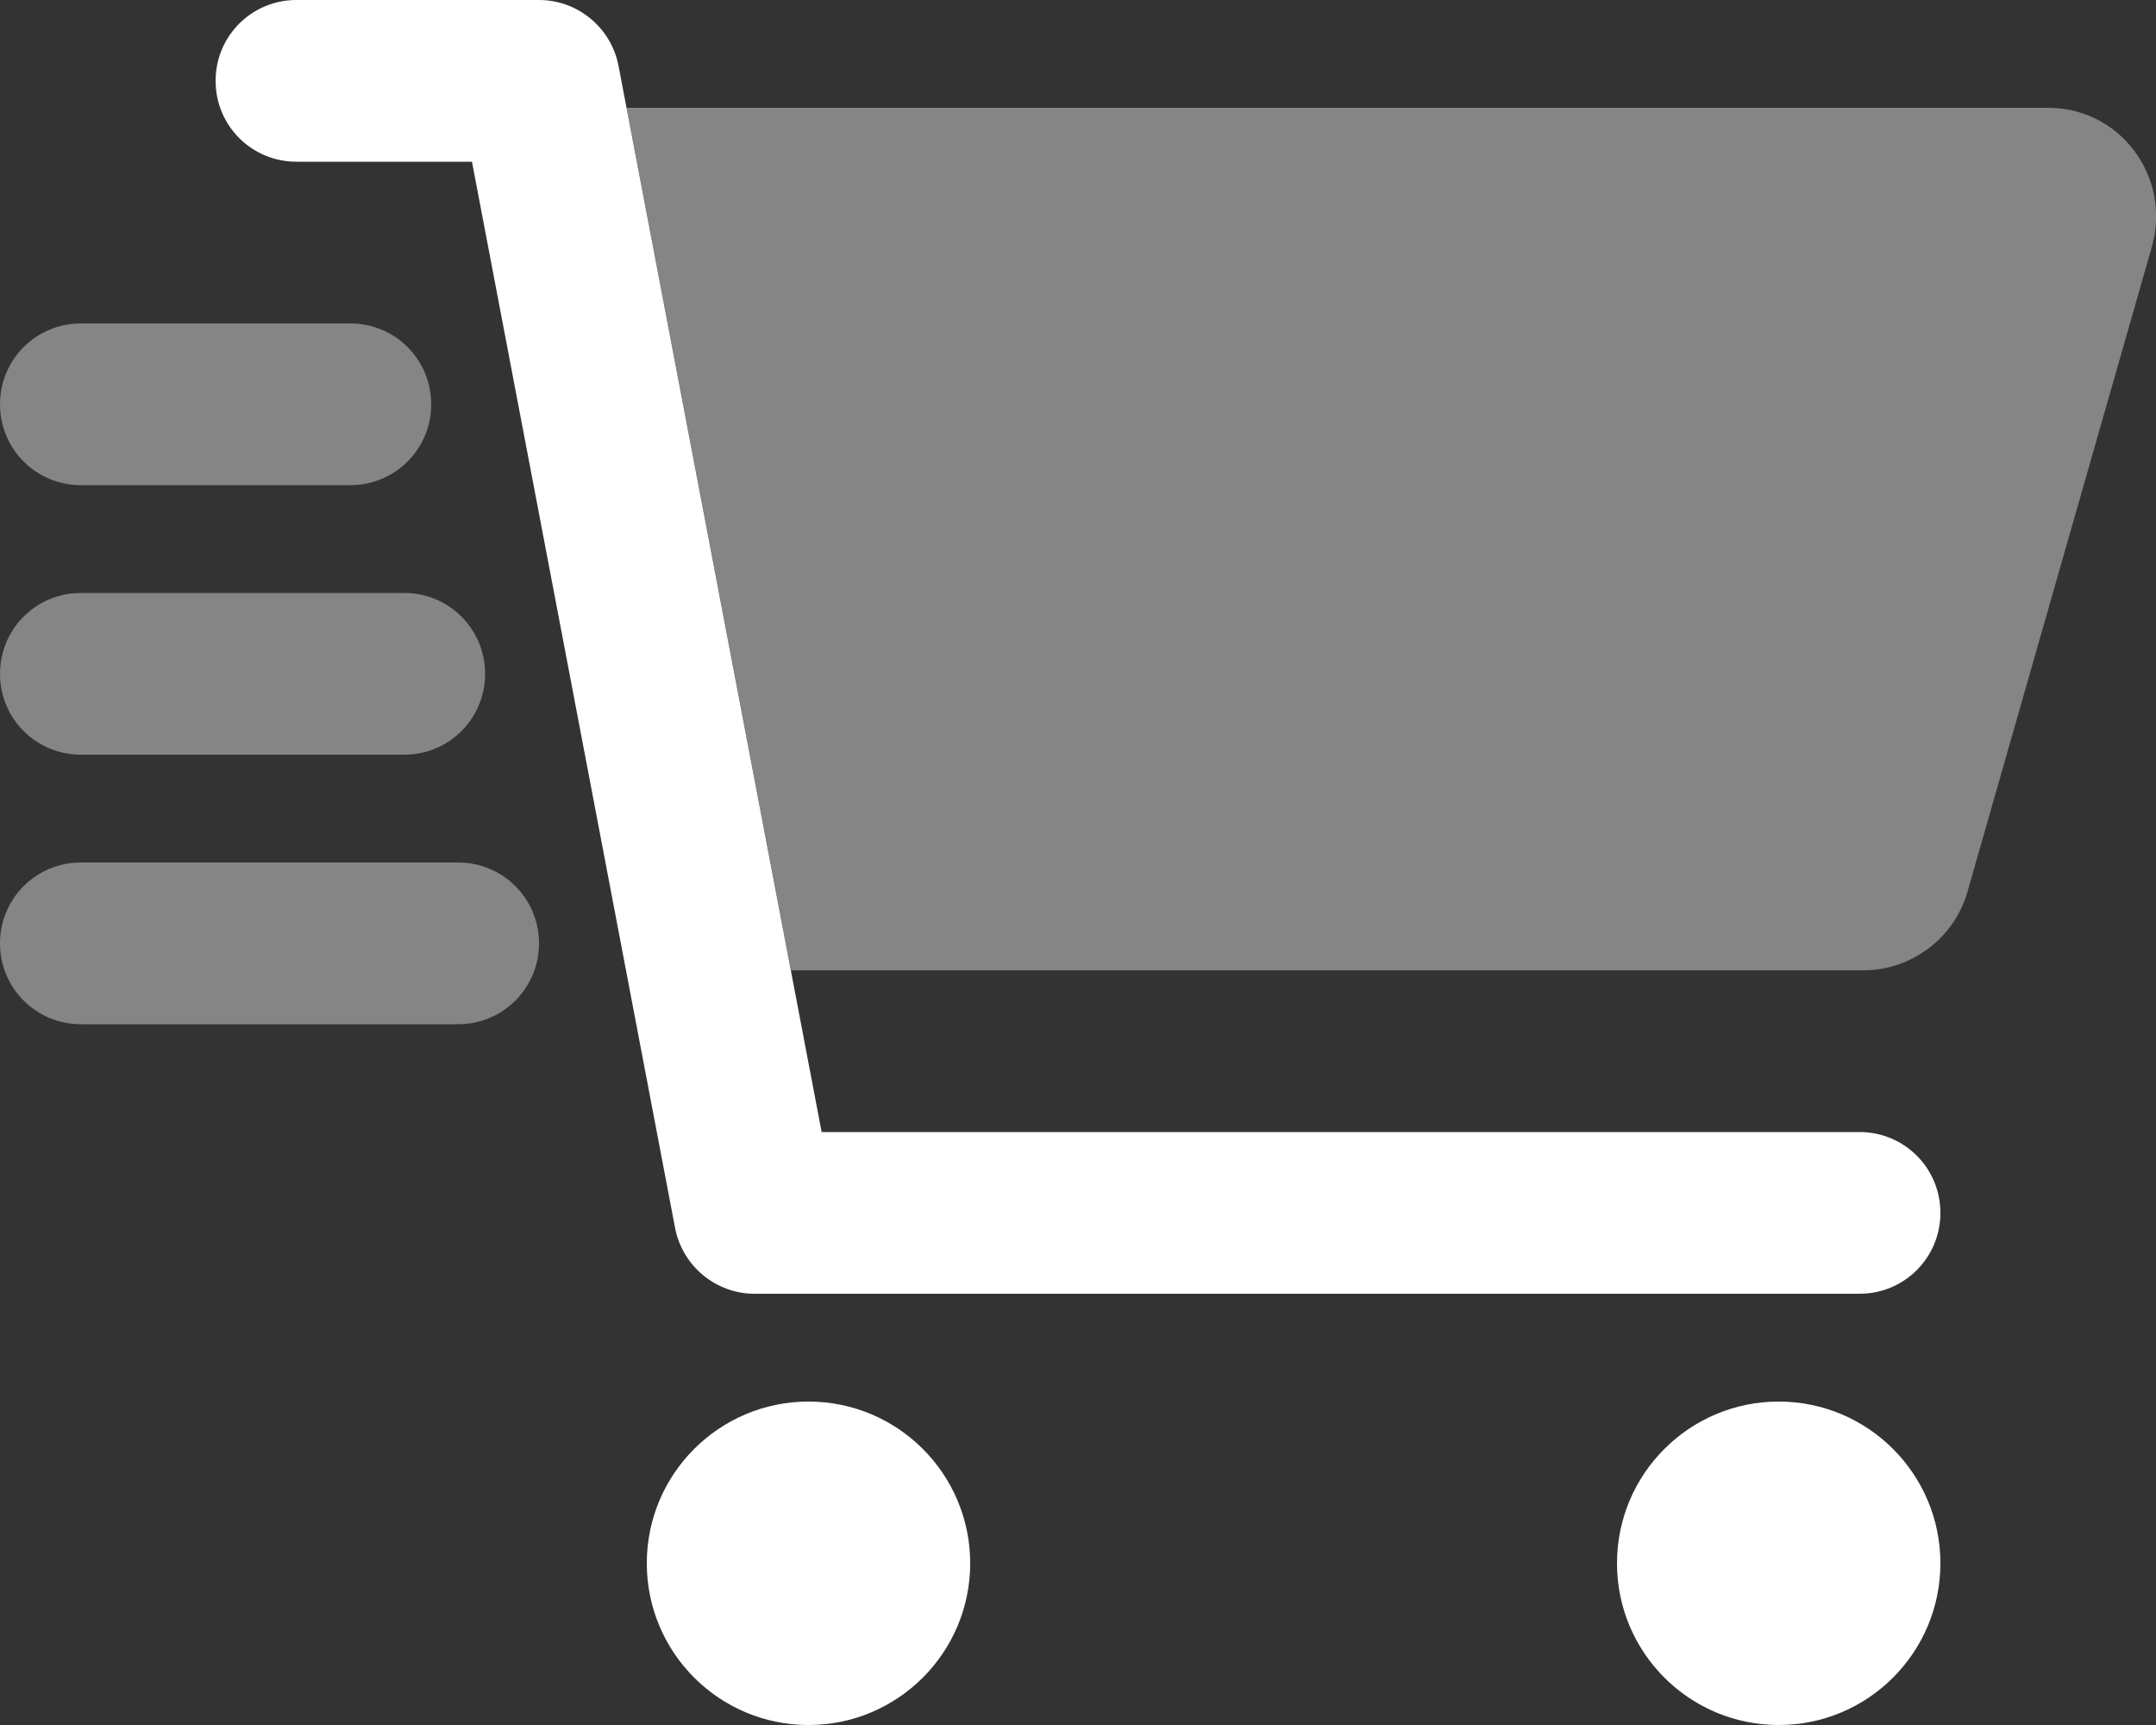
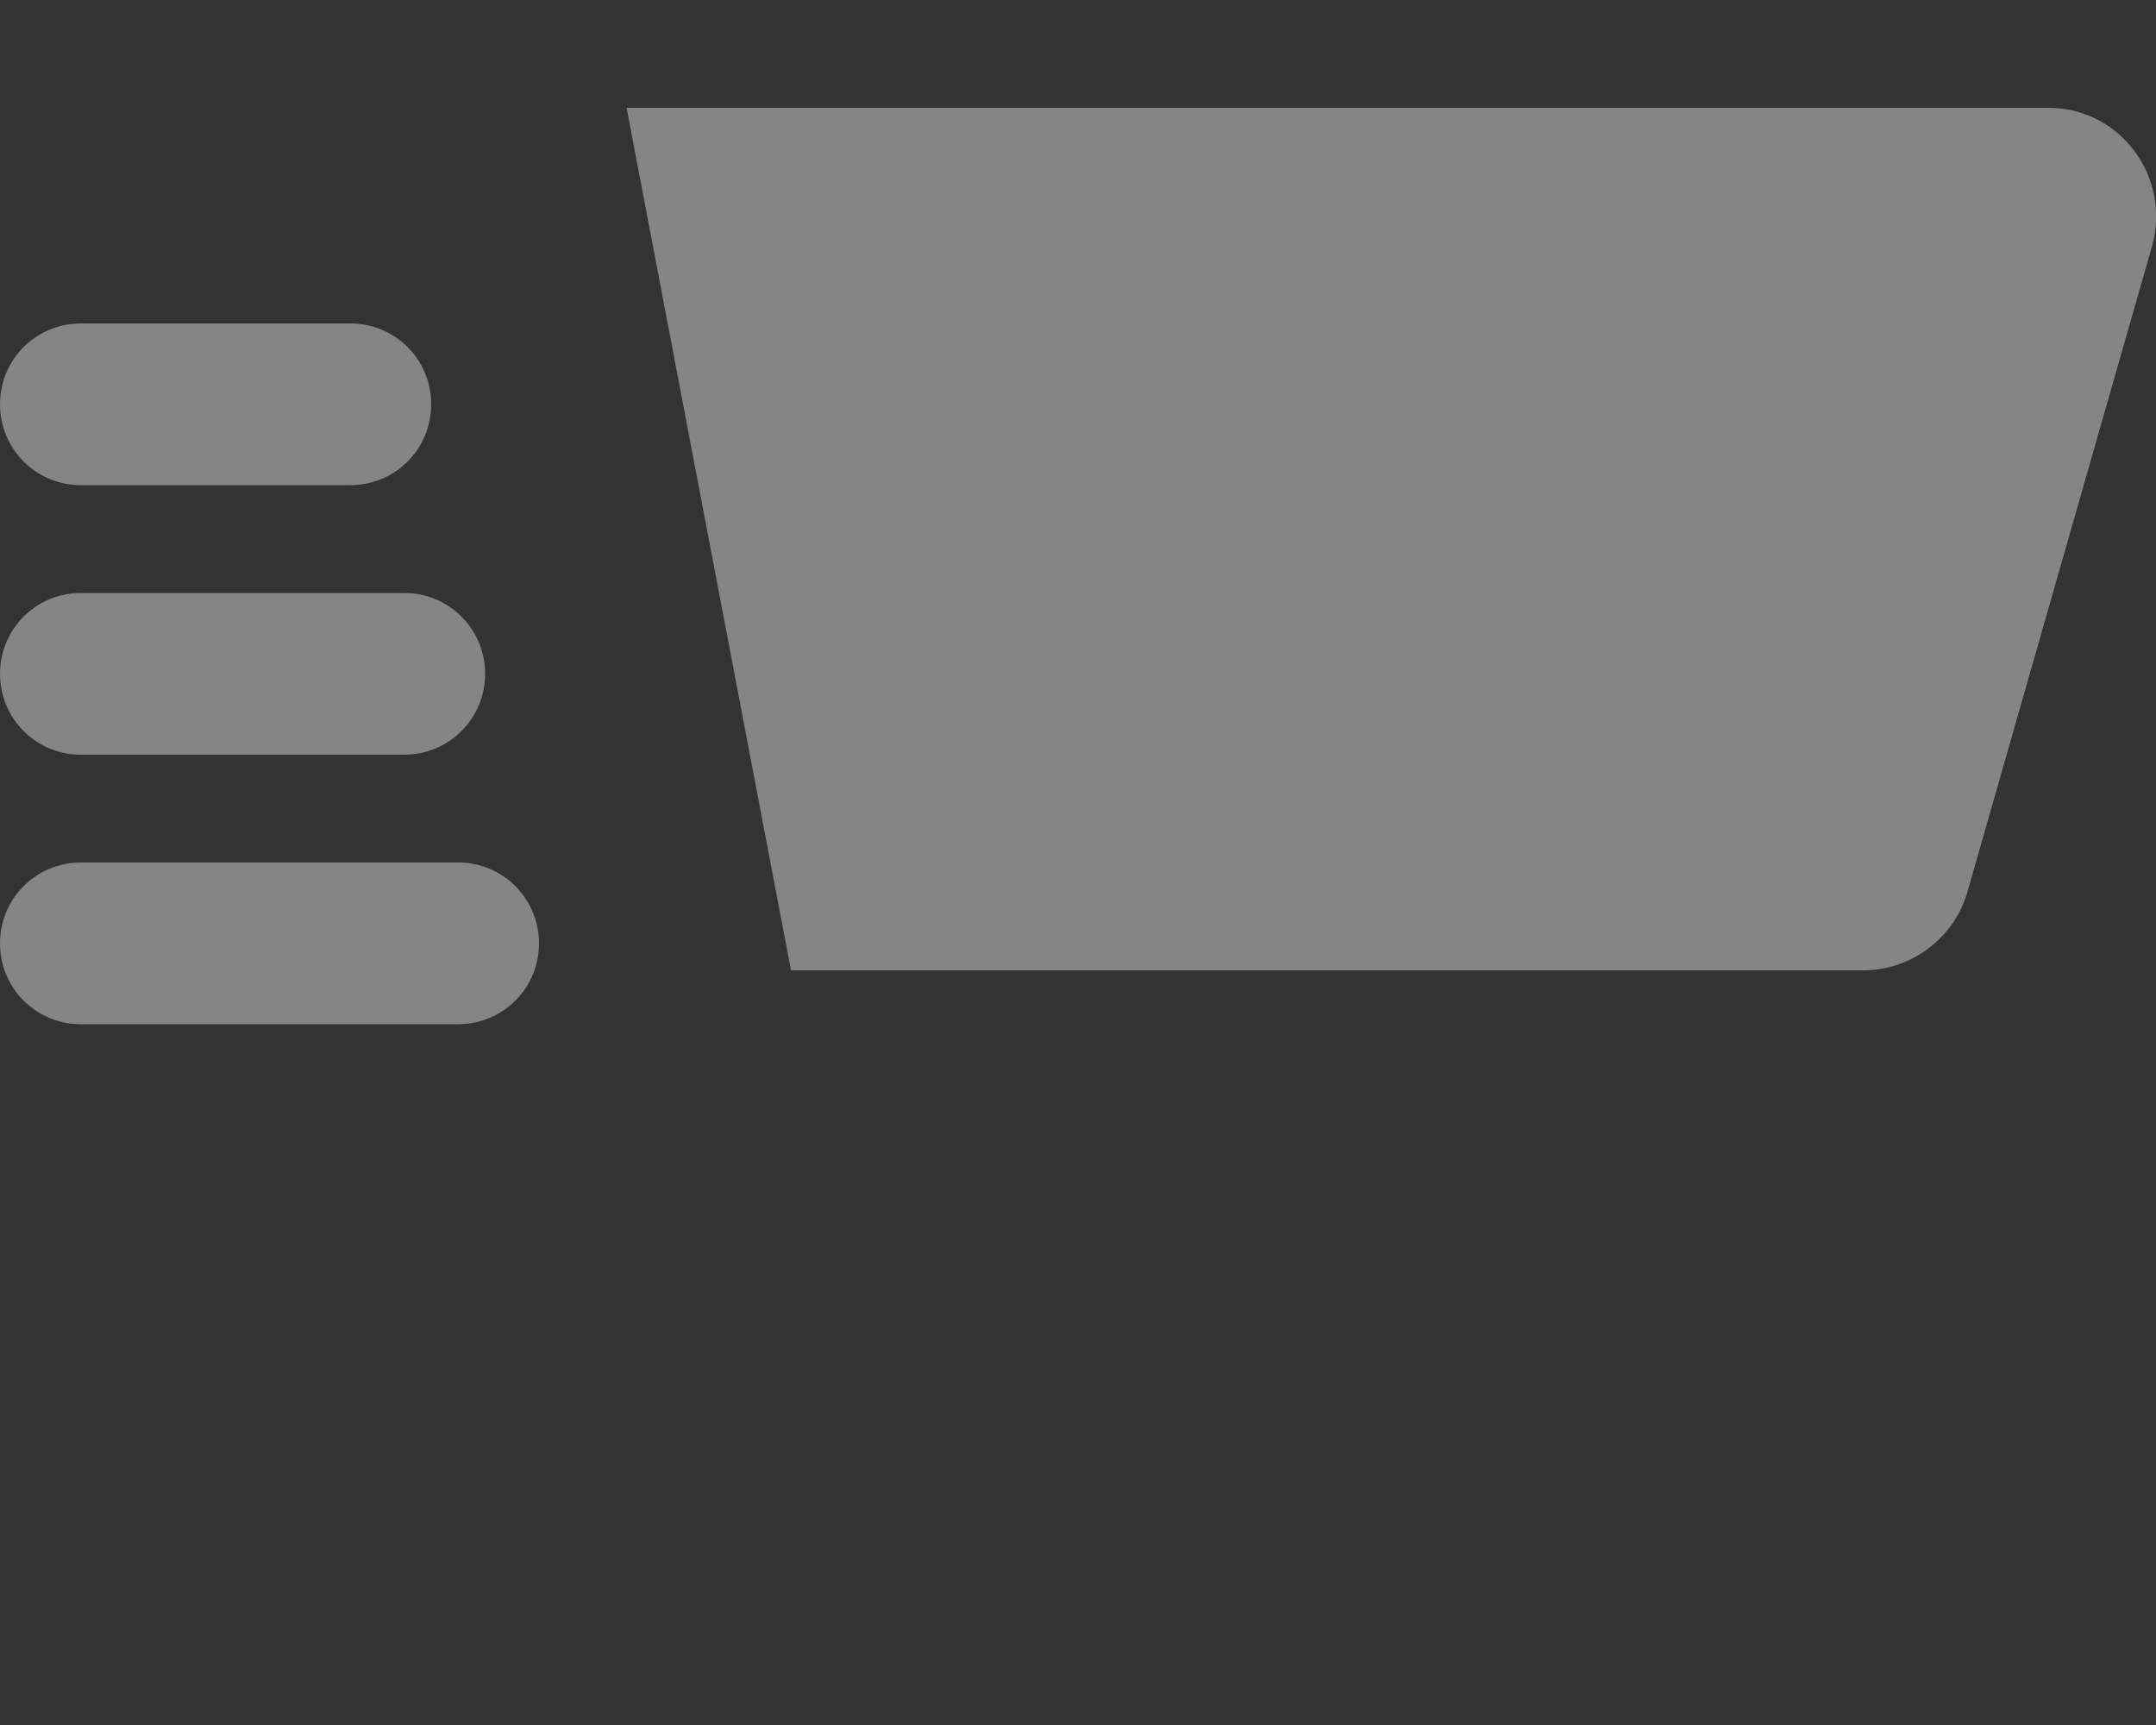
<svg xmlns="http://www.w3.org/2000/svg" version="1.1" id="Layer_1" x="0px" y="0px" viewBox="0 0 640 512" style="enable-background:new 0 0 640 512;" xml:space="preserve">
  <rect x="0" y="0" width="640" height="512" fill="#333333" stroke="none" />
  <style type="text/css">
	.st0{opacity:0.4;fill:#FFFFFF;enable-background:new    ;}
	.st1{fill:#FFFFFF;}
</style>
  <path class="st0" d="M633.5,44.7C627.4,36.6,618.1,32,608,32H186l48.8,256h318.4c14.2,0,26.9-9.6,30.8-23.2l54.9-192  C641.5,63,639.6,52.8,633.5,44.7z M24,144h80c13.3,0,24-10.7,24-24c0-13.3-10.7-24-24-24H24c-13.3,0-24,10.7-24,24  C0,133.3,10.7,144,24,144z M24,224h96c13.3,0,24-10.7,24-24c0-13.3-10.7-24-24-24H24c-13.3,0-24,10.7-24,24C0,213.3,10.7,224,24,224  z M136,256H24c-13.3,0-24,10.7-24,24c0,13.3,10.7,24,24,24h112c13.3,0,24-10.7,24-24C160,266.7,149.3,256,136,256z" />
-   <path class="st1" d="M528,416c-26.5,0-48,21.5-48,48s21.5,48,48,48s48-21.5,48-48S554.5,416,528,416z M240,416  c-26.5,0-48,21.5-48,48s21.5,48,48,48s48-21.5,48-48S266.5,416,240,416z M552,336H243.9L183.6,19.5C181.4,8.2,171.5,0,160,0H88  C74.7,0,64,10.7,64,24l0,0c0,13.3,10.7,24,24,24h52.1l60.3,316.5c2.2,11.3,12.1,19.5,23.6,19.5h328c13.3,0,24-10.7,24-24l0,0  C576,346.7,565.3,336,552,336z" />
</svg>